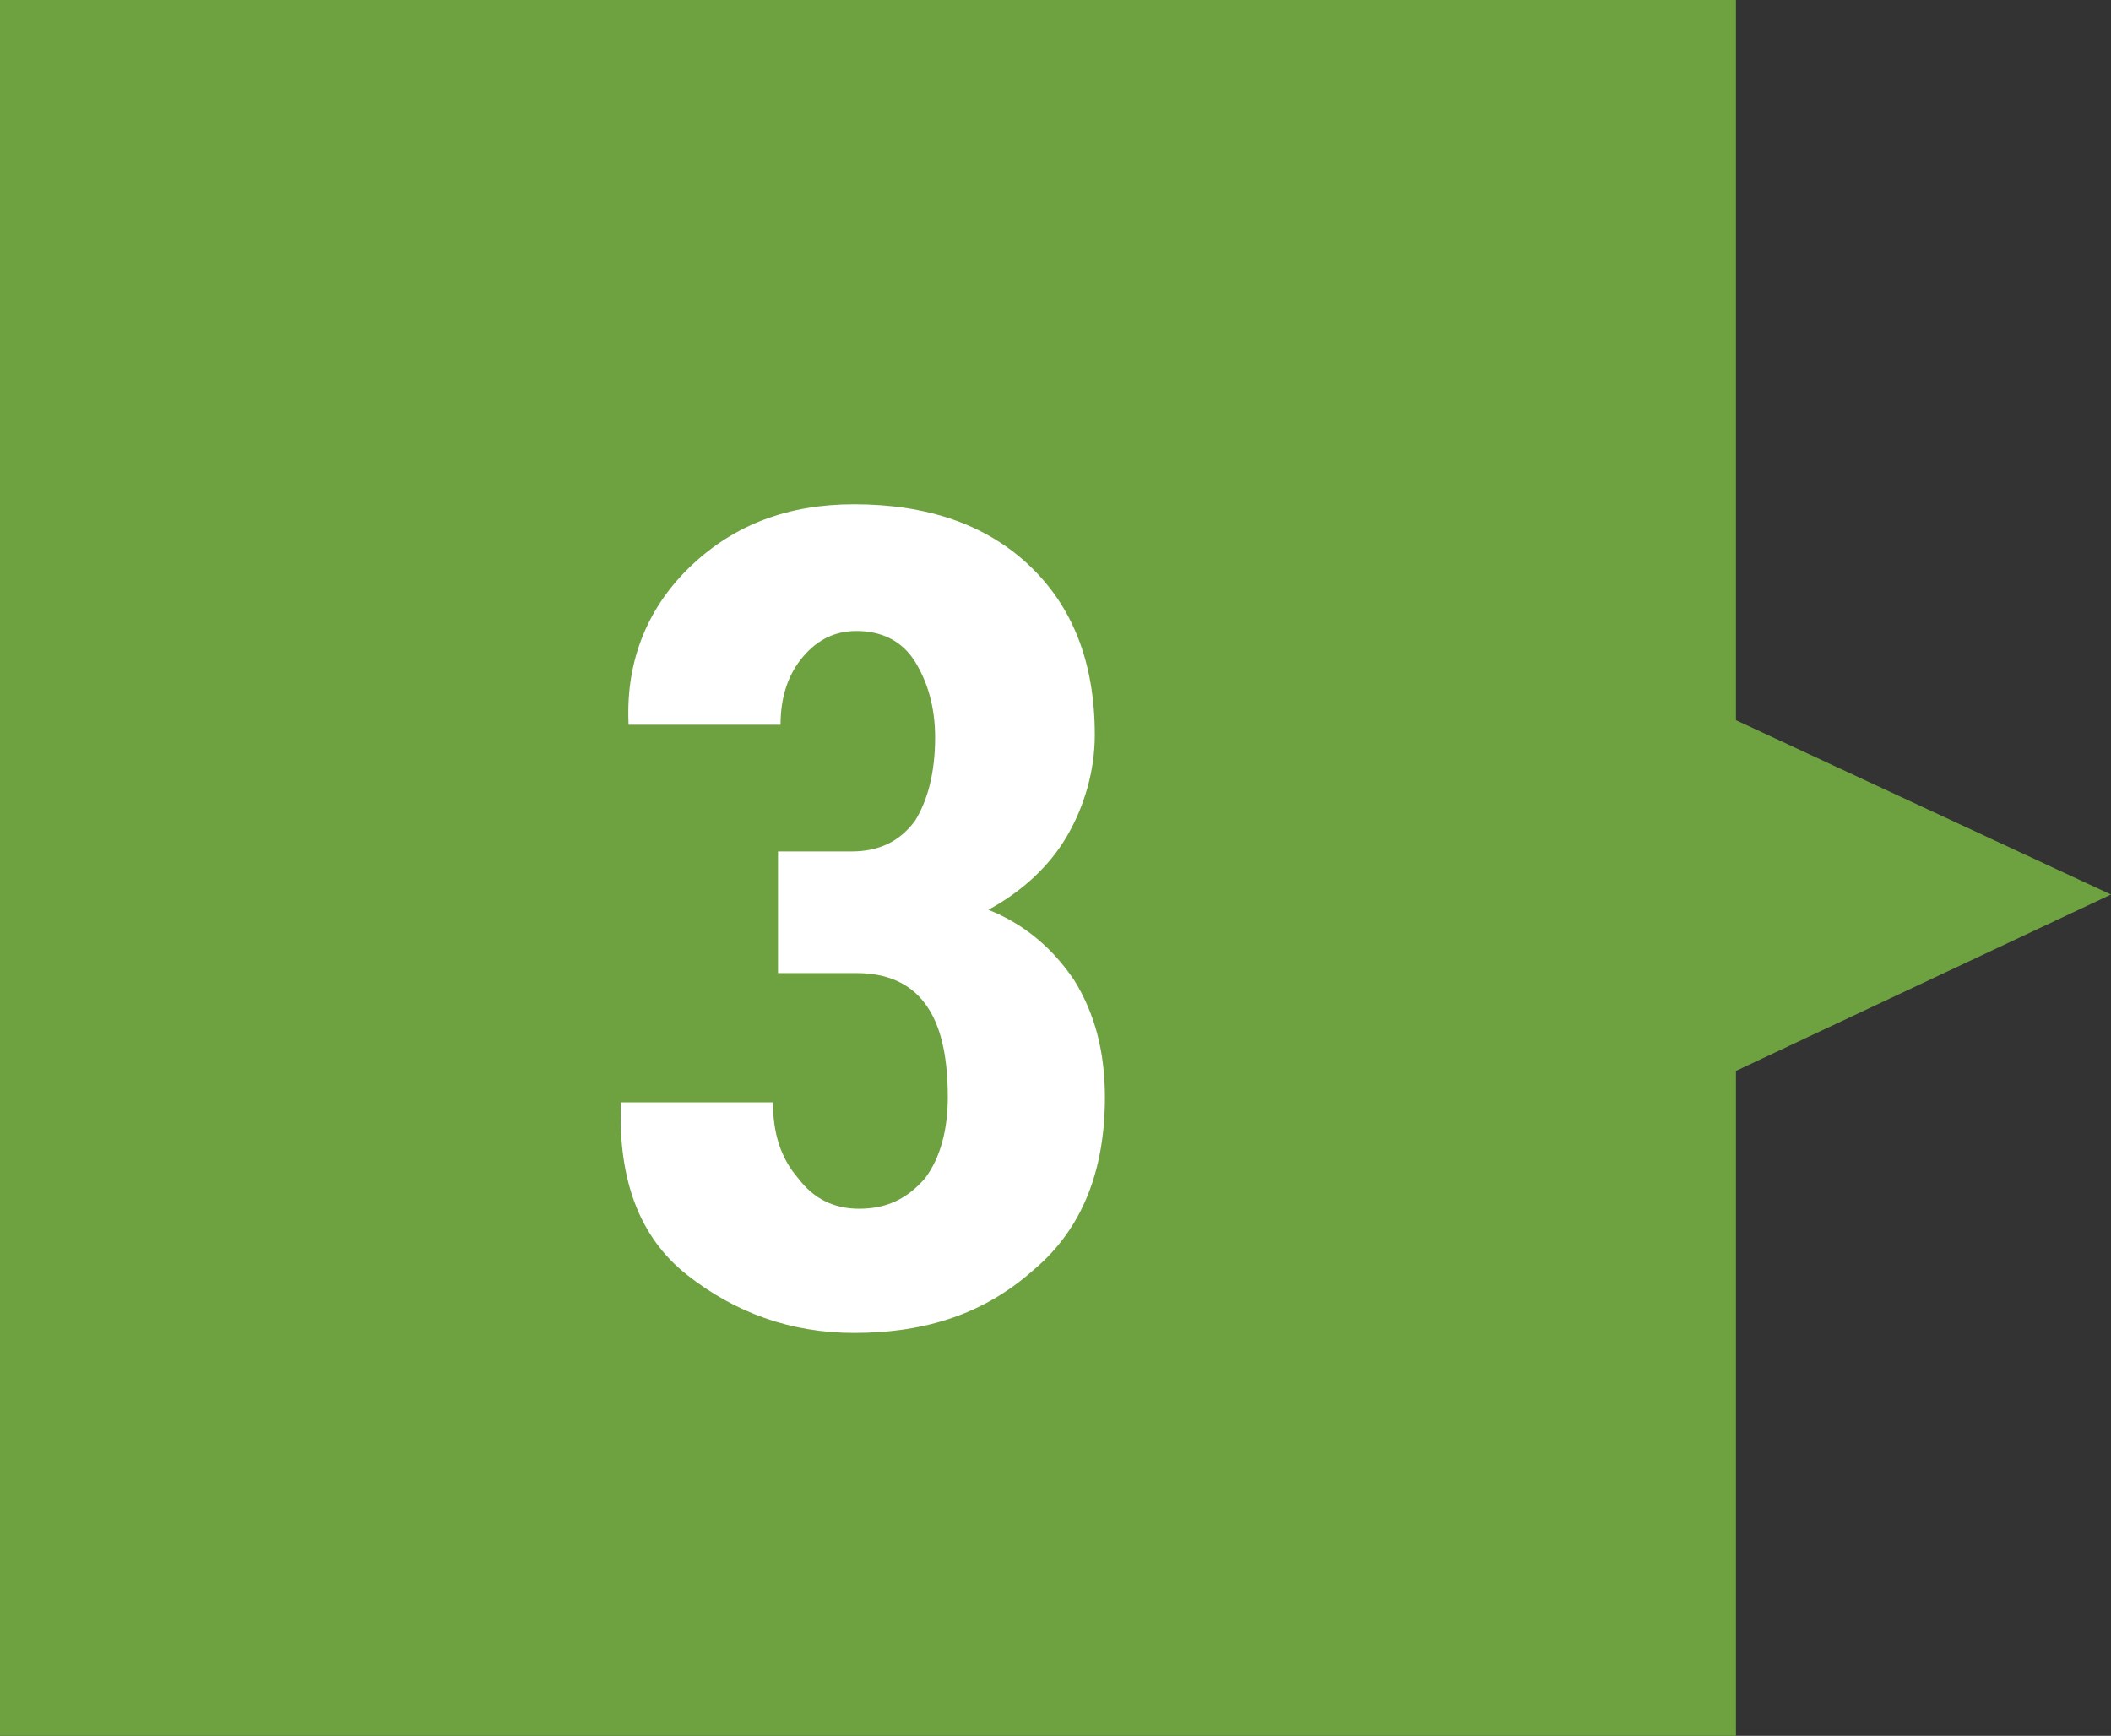
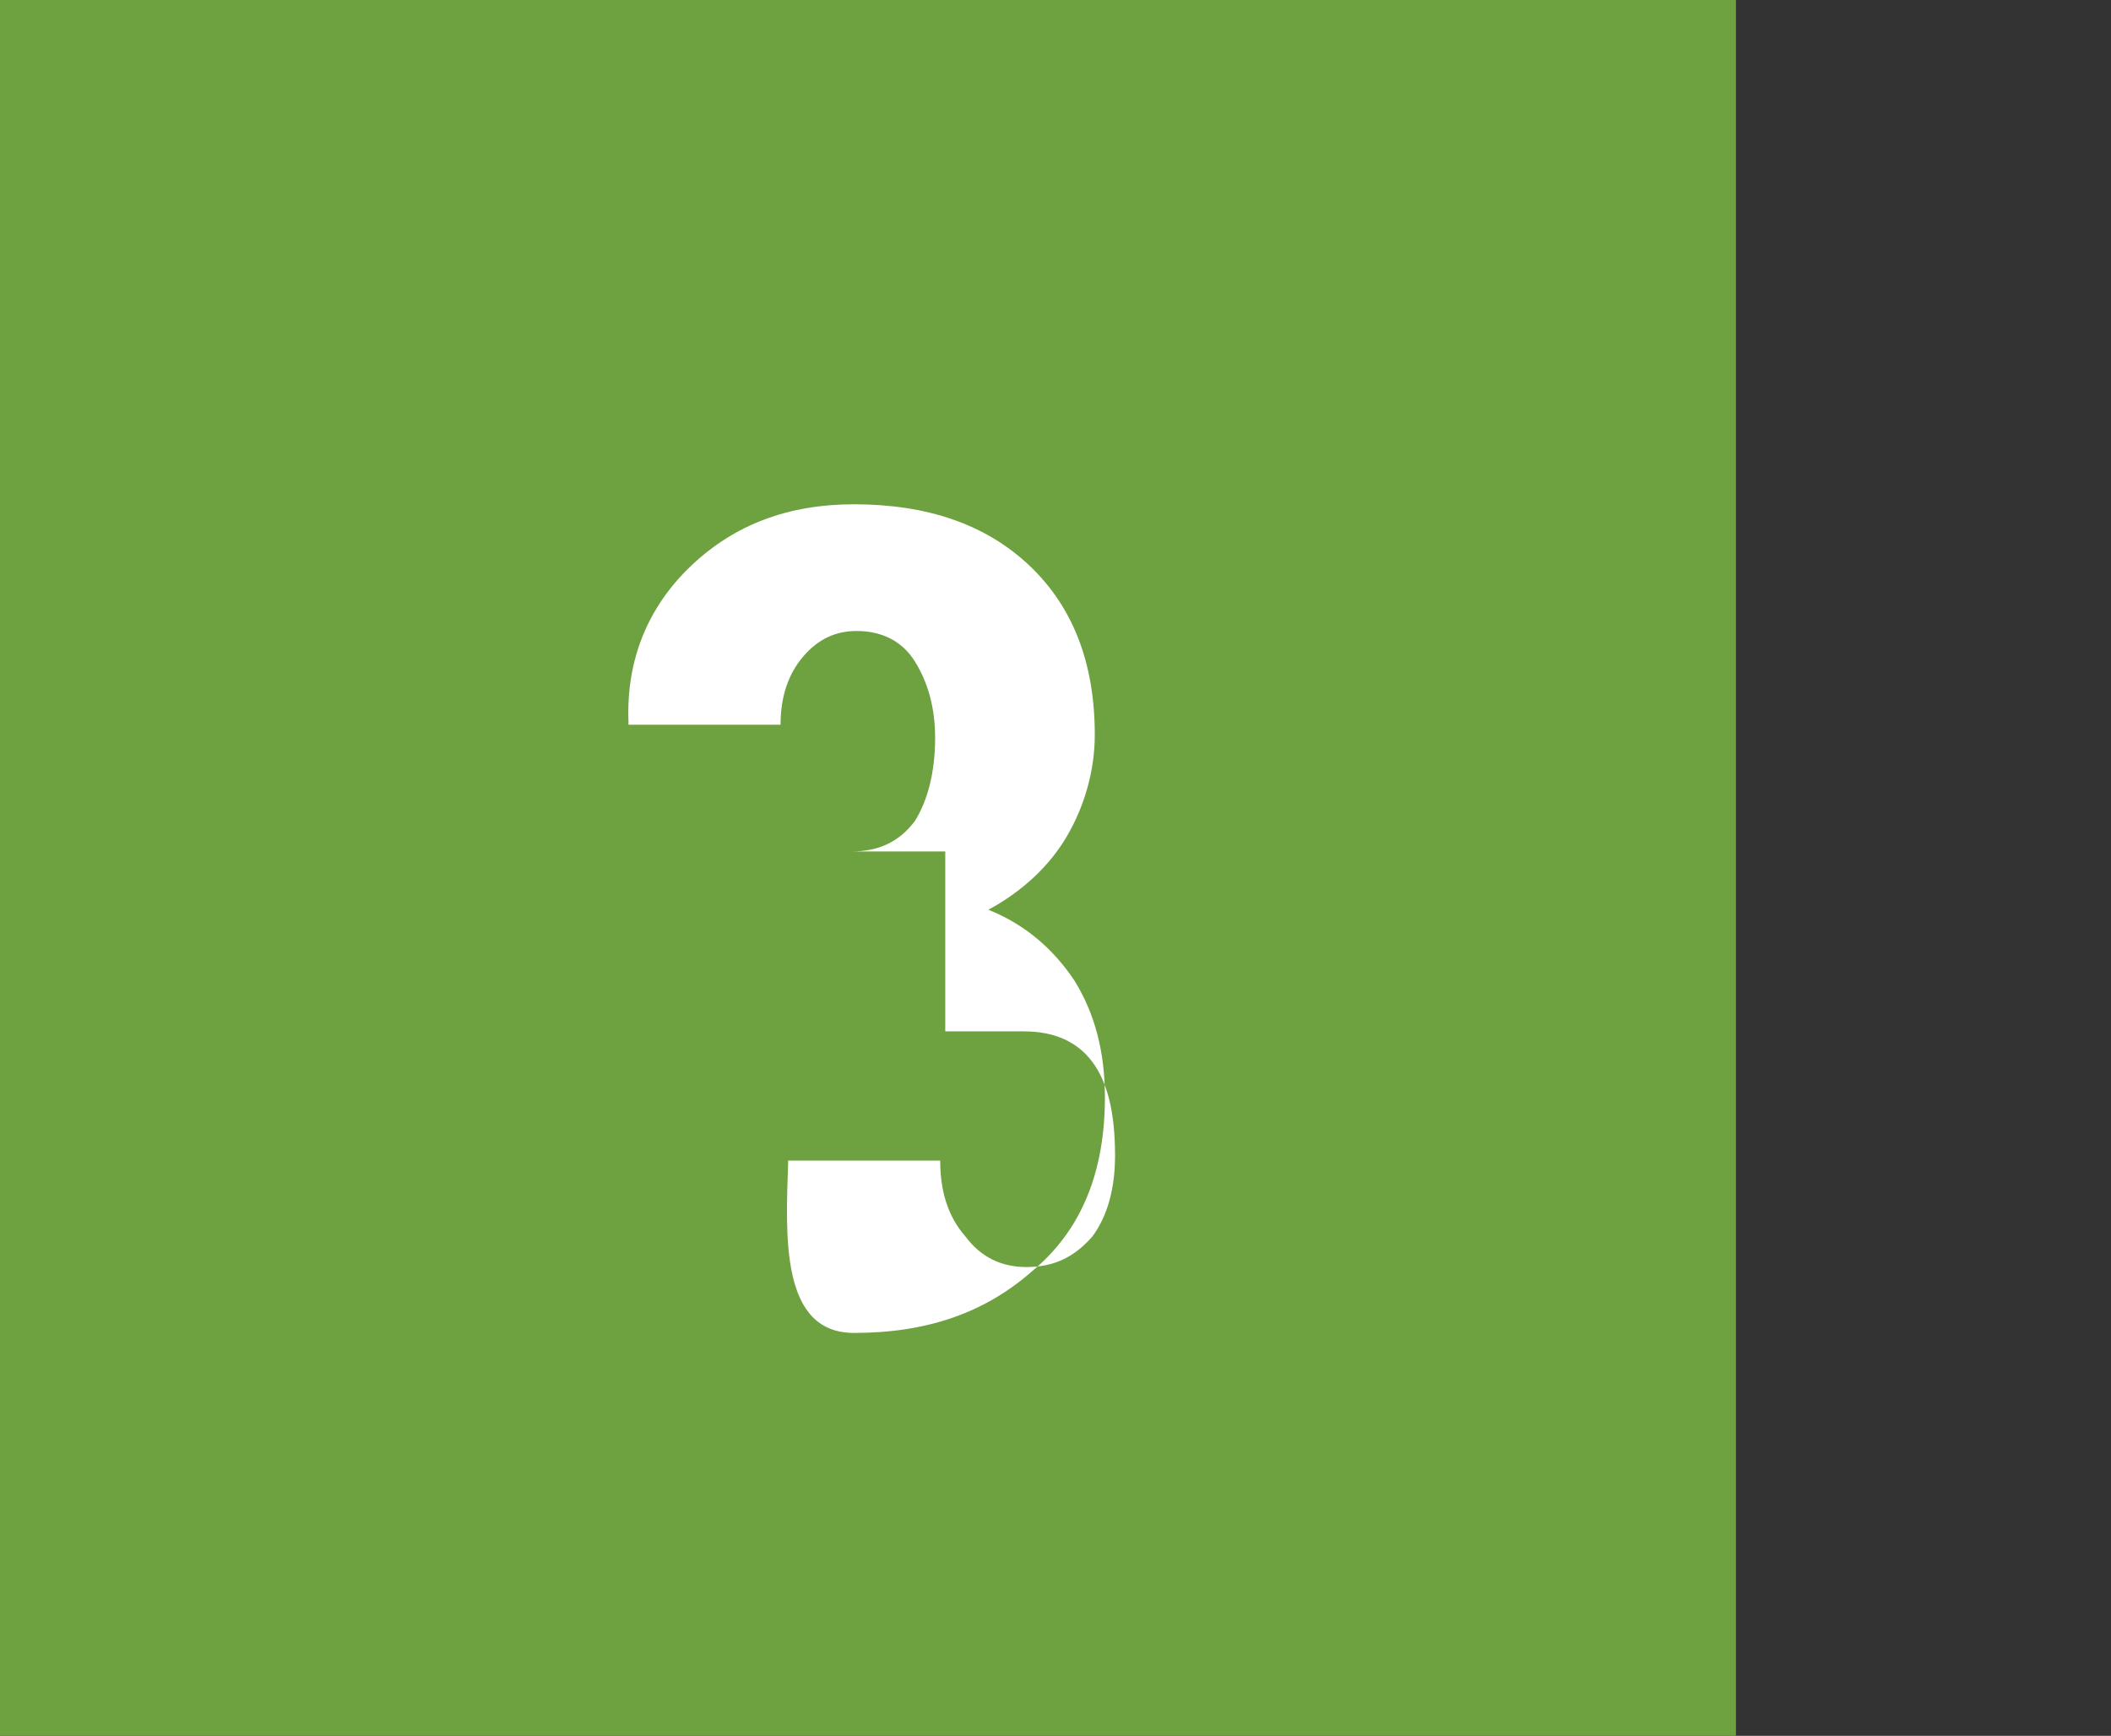
<svg xmlns="http://www.w3.org/2000/svg" version="1.1" id="Layer_1" x="0px" y="0px" width="83.3px" height="68.5px" viewBox="0 0 83.3 68.5" style="enable-background:new 0 0 83.3 68.5;" xml:space="preserve">
  <rect x="0" y="0" width="83.3" height="68.5" fill="#333333" stroke="none" />
  <style type="text/css">
	.st0{fill:#6EA241;}
	.st1{fill:#FFFFFF;}
</style>
  <g>
    <rect class="st0" width="68.5" height="68.5" />
    <g>
      <g>
-         <path class="st1" d="M30.5,33.6h3.1c1.1,0,1.9-0.4,2.5-1.2c0.5-0.8,0.8-1.9,0.8-3.3c0-1.2-0.3-2.2-0.8-3     c-0.5-0.8-1.3-1.2-2.3-1.2c-0.8,0-1.5,0.3-2.1,1c-0.6,0.7-0.9,1.6-0.9,2.7h-6l0-0.1c-0.1-2.5,0.8-4.6,2.5-6.2s3.8-2.4,6.4-2.4     c2.9,0,5.2,0.8,6.9,2.4c1.7,1.6,2.6,3.8,2.6,6.7c0,1.4-0.4,2.8-1.1,4c-0.7,1.2-1.8,2.2-3.1,2.9c1.5,0.6,2.6,1.6,3.4,2.8     c0.8,1.3,1.2,2.8,1.2,4.6c0,2.9-0.9,5.2-2.8,6.8c-1.9,1.7-4.2,2.5-7.1,2.5c-2.5,0-4.7-0.8-6.6-2.3s-2.7-3.8-2.6-6.7l0-0.1h6     c0,1.2,0.3,2.2,1,3c0.6,0.8,1.4,1.2,2.4,1.2c1.1,0,1.9-0.4,2.6-1.2c0.6-0.8,0.9-1.9,0.9-3.2c0-1.7-0.3-2.9-0.9-3.7     c-0.6-0.8-1.5-1.2-2.7-1.2h-3.1V33.6z" />
+         <path class="st1" d="M30.5,33.6h3.1c1.1,0,1.9-0.4,2.5-1.2c0.5-0.8,0.8-1.9,0.8-3.3c0-1.2-0.3-2.2-0.8-3     c-0.5-0.8-1.3-1.2-2.3-1.2c-0.8,0-1.5,0.3-2.1,1c-0.6,0.7-0.9,1.6-0.9,2.7h-6l0-0.1c-0.1-2.5,0.8-4.6,2.5-6.2s3.8-2.4,6.4-2.4     c2.9,0,5.2,0.8,6.9,2.4c1.7,1.6,2.6,3.8,2.6,6.7c0,1.4-0.4,2.8-1.1,4c-0.7,1.2-1.8,2.2-3.1,2.9c1.5,0.6,2.6,1.6,3.4,2.8     c0.8,1.3,1.2,2.8,1.2,4.6c0,2.9-0.9,5.2-2.8,6.8c-1.9,1.7-4.2,2.5-7.1,2.5s-2.7-3.8-2.6-6.7l0-0.1h6     c0,1.2,0.3,2.2,1,3c0.6,0.8,1.4,1.2,2.4,1.2c1.1,0,1.9-0.4,2.6-1.2c0.6-0.8,0.9-1.9,0.9-3.2c0-1.7-0.3-2.9-0.9-3.7     c-0.6-0.8-1.5-1.2-2.7-1.2h-3.1V33.6z" />
      </g>
    </g>
-     <polygon class="st0" points="64.8,26.7 83.3,35.3 64.8,44  " />
  </g>
</svg>